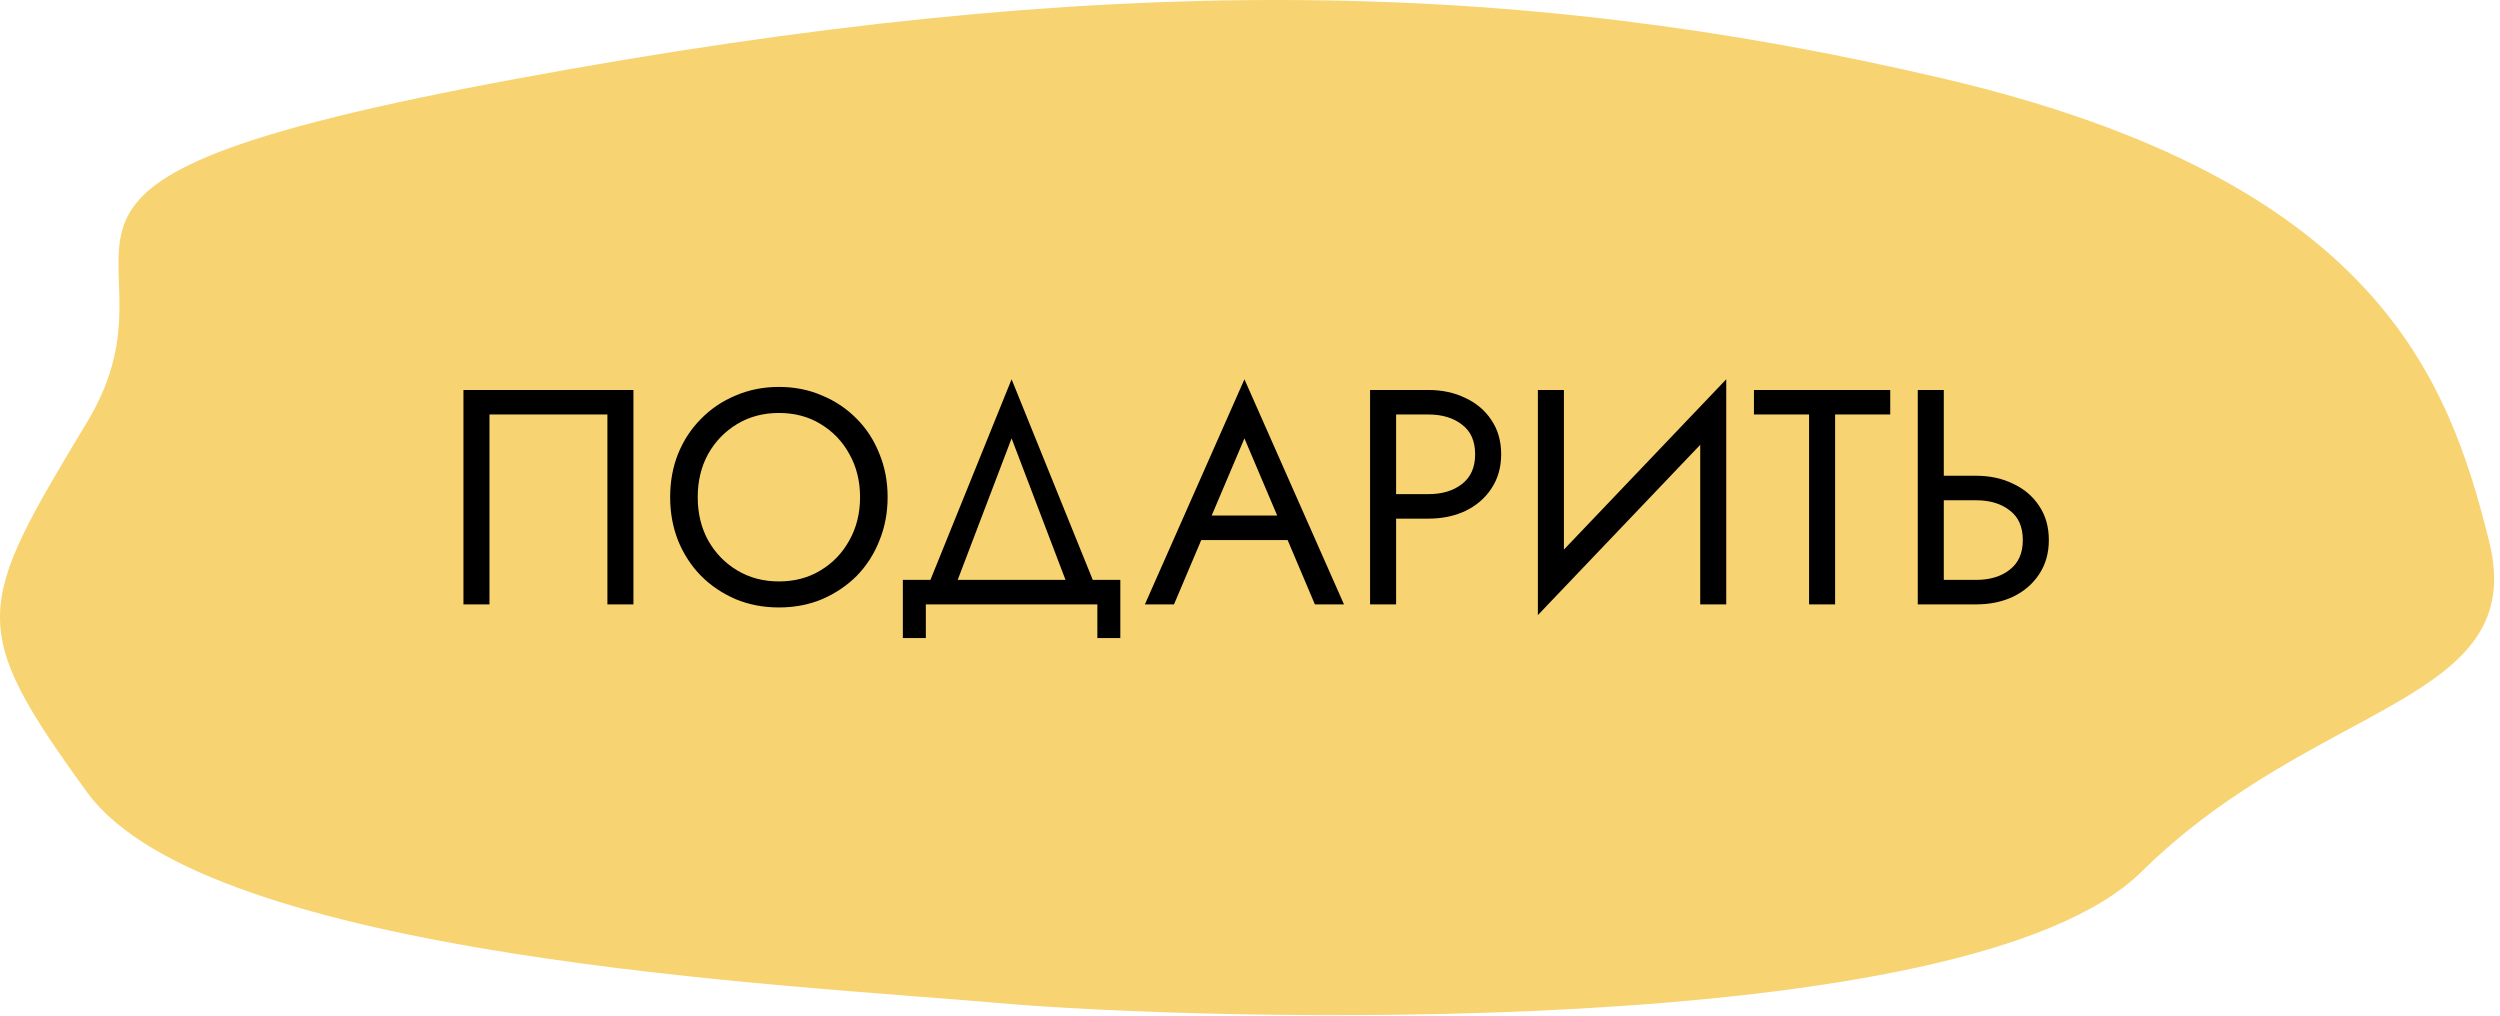
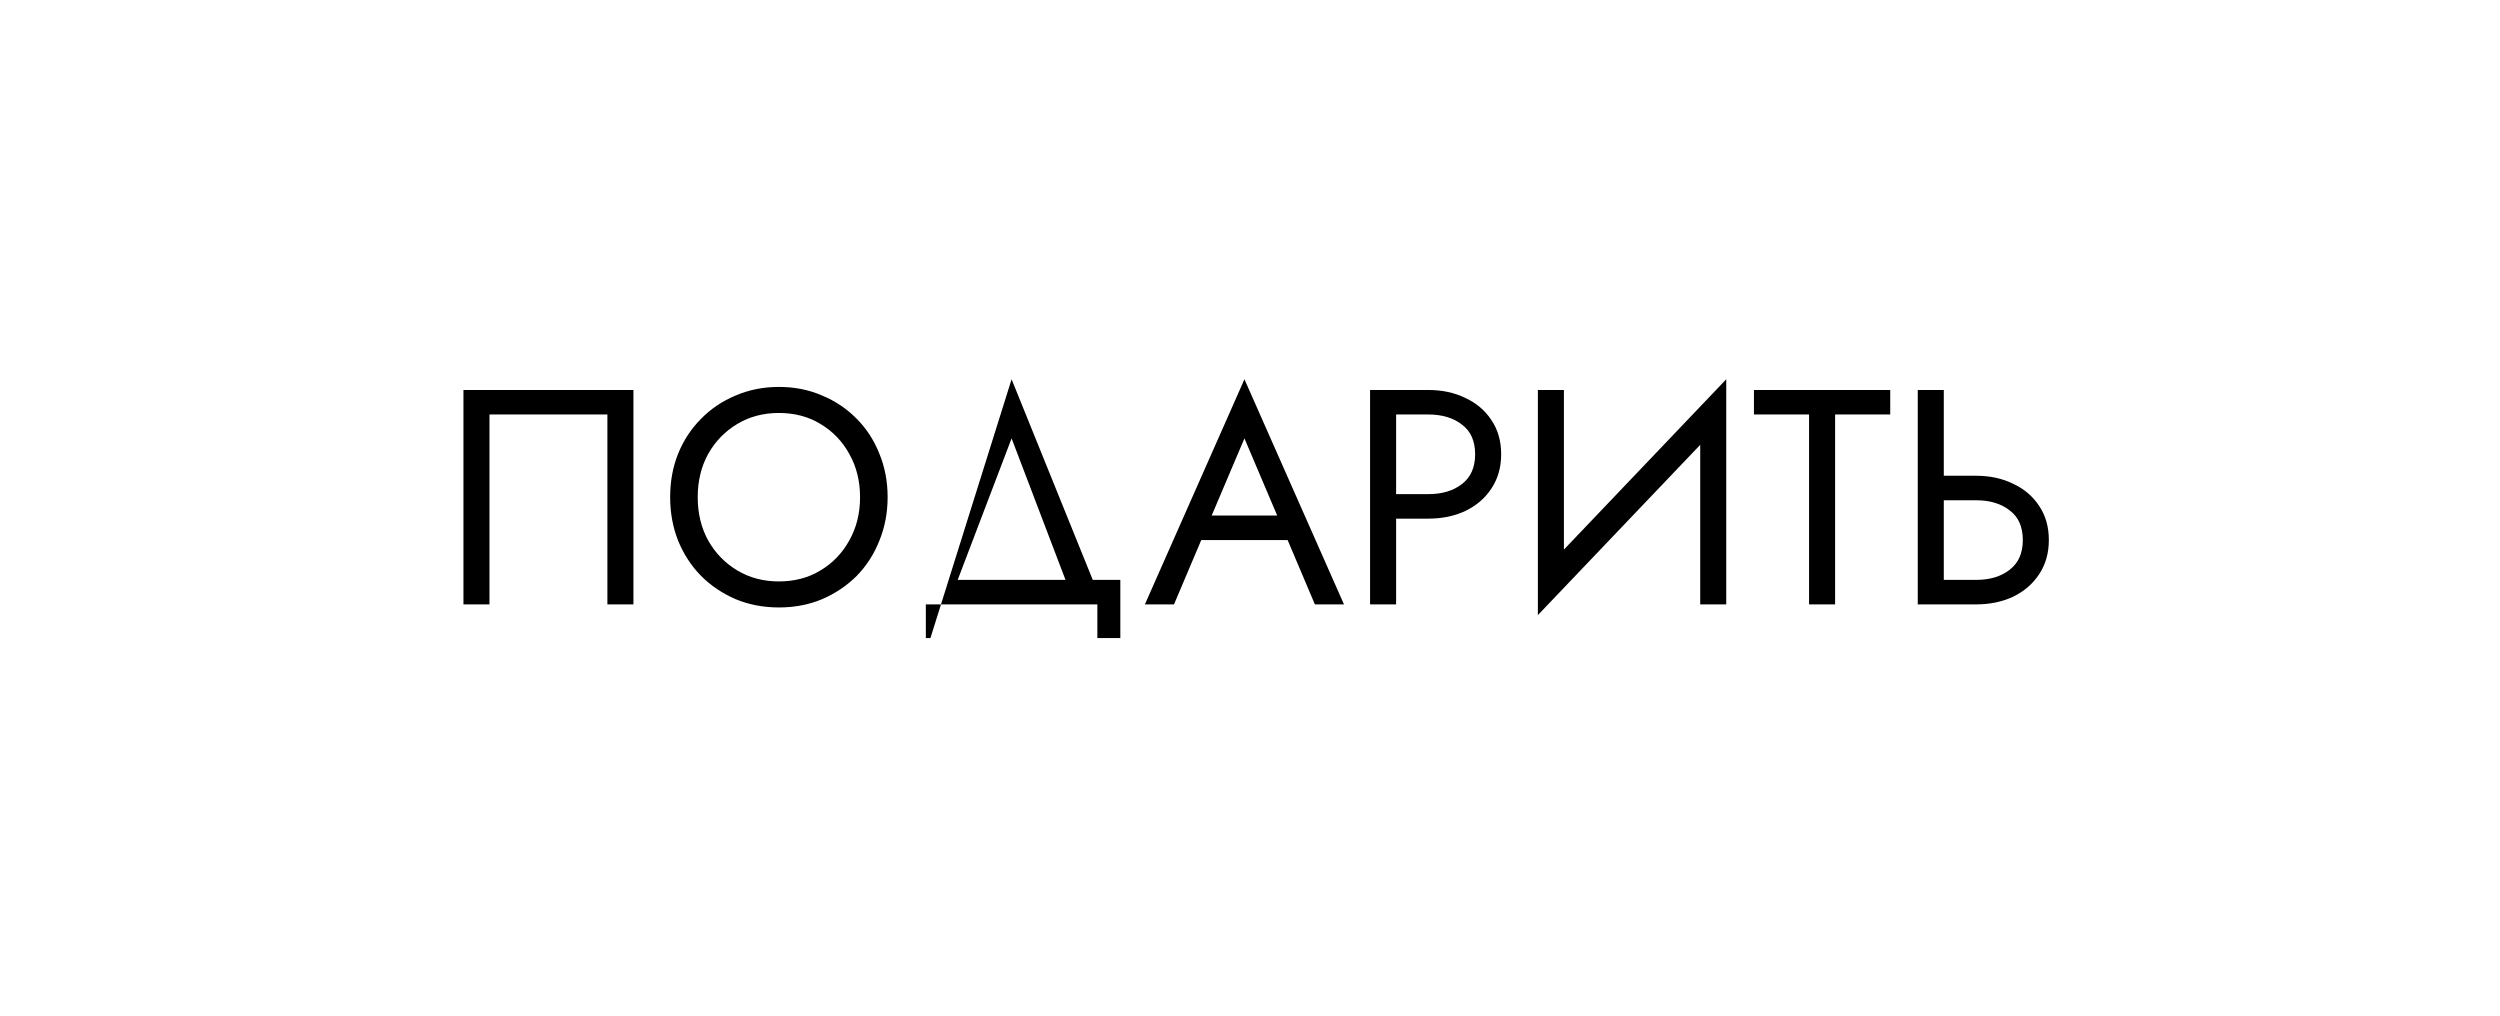
<svg xmlns="http://www.w3.org/2000/svg" width="182" height="74" viewBox="0 0 182 74" fill="none">
-   <path fill-rule="evenodd" clip-rule="evenodd" d="M6.349 57.688C-2.451 45.589 -1.775 44.194 6.349 30.715C14.473 17.235 -4.82 13.58 37.669 5.721C80.157 -2.137 109.96 -1.674 141.483 5.721C173.006 13.116 178.245 27.534 181.206 39.393C184.167 51.252 168.595 50.931 155.9 63.464C143.206 75.998 87.32 74.317 72.61 73.014C57.901 71.712 15.15 69.787 6.349 57.688Z" fill="#F7D471" />
-   <path d="M44.219 30.175H35.634V44H33.739V28.391H46.114V44H44.219V30.175ZM48.787 36.196C48.787 35.051 48.98 33.995 49.367 33.029C49.768 32.048 50.325 31.201 51.039 30.487C51.752 29.759 52.592 29.194 53.559 28.793C54.525 28.376 55.573 28.168 56.703 28.168C57.847 28.168 58.895 28.376 59.847 28.793C60.813 29.194 61.653 29.759 62.367 30.487C63.08 31.201 63.63 32.048 64.017 33.029C64.418 33.995 64.619 35.051 64.619 36.196C64.619 37.325 64.418 38.381 64.017 39.362C63.63 40.343 63.08 41.198 62.367 41.926C61.653 42.64 60.813 43.205 59.847 43.621C58.895 44.022 57.847 44.223 56.703 44.223C55.573 44.223 54.525 44.022 53.559 43.621C52.592 43.205 51.752 42.64 51.039 41.926C50.325 41.198 49.768 40.343 49.367 39.362C48.98 38.381 48.787 37.325 48.787 36.196ZM50.794 36.196C50.794 37.37 51.046 38.418 51.552 39.34C52.072 40.261 52.778 40.99 53.67 41.525C54.562 42.06 55.573 42.328 56.703 42.328C57.847 42.328 58.858 42.06 59.735 41.525C60.627 40.99 61.326 40.261 61.831 39.34C62.352 38.418 62.612 37.37 62.612 36.196C62.612 35.021 62.352 33.973 61.831 33.051C61.326 32.13 60.627 31.401 59.735 30.866C58.858 30.331 57.847 30.064 56.703 30.064C55.573 30.064 54.562 30.331 53.67 30.866C52.778 31.401 52.072 32.13 51.552 33.051C51.046 33.973 50.794 35.021 50.794 36.196ZM79.888 44H67.401V46.453H65.728V42.216H67.735L73.644 27.611L79.553 42.216H81.56V46.453H79.888V44ZM73.644 31.914L69.72 42.216H77.569L73.644 31.914ZM95.724 44L93.74 39.317H87.451L85.467 44H83.348L90.595 27.611L97.842 44H95.724ZM90.595 31.914L88.21 37.533H92.981L90.595 31.914ZM99.741 28.391H103.978C104.989 28.391 105.888 28.584 106.676 28.971C107.479 29.343 108.111 29.878 108.571 30.576C109.047 31.275 109.285 32.108 109.285 33.074C109.285 34.025 109.047 34.858 108.571 35.571C108.111 36.27 107.479 36.812 106.676 37.199C105.888 37.571 104.989 37.757 103.978 37.757H101.637V44H99.741V28.391ZM103.978 30.175H101.637V35.973H103.978C104.989 35.973 105.806 35.727 106.431 35.237C107.07 34.746 107.39 34.025 107.39 33.074C107.39 32.108 107.07 31.387 106.431 30.911C105.806 30.42 104.989 30.175 103.978 30.175ZM113.853 28.391V40.009L125.671 27.611V44H123.776V32.383L111.957 44.78V28.391H113.853ZM127.687 30.175V28.391H137.609V30.175H133.596V44H131.7V30.175H127.687ZM139.613 28.391H141.508V34.635H143.849C144.86 34.635 145.76 34.828 146.547 35.214C147.35 35.586 147.982 36.121 148.443 36.82C148.919 37.519 149.156 38.351 149.156 39.317C149.156 40.269 148.919 41.101 148.443 41.815C147.982 42.513 147.35 43.056 146.547 43.443C145.76 43.814 144.86 44 143.849 44H139.613V28.391ZM143.849 36.419H141.508V42.216H143.849C144.86 42.216 145.678 41.971 146.302 41.48C146.941 40.99 147.261 40.269 147.261 39.317C147.261 38.351 146.941 37.63 146.302 37.154C145.678 36.664 144.86 36.419 143.849 36.419Z" fill="black" />
+   <path d="M44.219 30.175H35.634V44H33.739V28.391H46.114V44H44.219V30.175ZM48.787 36.196C48.787 35.051 48.98 33.995 49.367 33.029C49.768 32.048 50.325 31.201 51.039 30.487C51.752 29.759 52.592 29.194 53.559 28.793C54.525 28.376 55.573 28.168 56.703 28.168C57.847 28.168 58.895 28.376 59.847 28.793C60.813 29.194 61.653 29.759 62.367 30.487C63.08 31.201 63.63 32.048 64.017 33.029C64.418 33.995 64.619 35.051 64.619 36.196C64.619 37.325 64.418 38.381 64.017 39.362C63.63 40.343 63.08 41.198 62.367 41.926C61.653 42.64 60.813 43.205 59.847 43.621C58.895 44.022 57.847 44.223 56.703 44.223C55.573 44.223 54.525 44.022 53.559 43.621C52.592 43.205 51.752 42.64 51.039 41.926C50.325 41.198 49.768 40.343 49.367 39.362C48.98 38.381 48.787 37.325 48.787 36.196ZM50.794 36.196C50.794 37.37 51.046 38.418 51.552 39.34C52.072 40.261 52.778 40.99 53.67 41.525C54.562 42.06 55.573 42.328 56.703 42.328C57.847 42.328 58.858 42.06 59.735 41.525C60.627 40.99 61.326 40.261 61.831 39.34C62.352 38.418 62.612 37.37 62.612 36.196C62.612 35.021 62.352 33.973 61.831 33.051C61.326 32.13 60.627 31.401 59.735 30.866C58.858 30.331 57.847 30.064 56.703 30.064C55.573 30.064 54.562 30.331 53.67 30.866C52.778 31.401 52.072 32.13 51.552 33.051C51.046 33.973 50.794 35.021 50.794 36.196ZM79.888 44H67.401V46.453H65.728H67.735L73.644 27.611L79.553 42.216H81.56V46.453H79.888V44ZM73.644 31.914L69.72 42.216H77.569L73.644 31.914ZM95.724 44L93.74 39.317H87.451L85.467 44H83.348L90.595 27.611L97.842 44H95.724ZM90.595 31.914L88.21 37.533H92.981L90.595 31.914ZM99.741 28.391H103.978C104.989 28.391 105.888 28.584 106.676 28.971C107.479 29.343 108.111 29.878 108.571 30.576C109.047 31.275 109.285 32.108 109.285 33.074C109.285 34.025 109.047 34.858 108.571 35.571C108.111 36.27 107.479 36.812 106.676 37.199C105.888 37.571 104.989 37.757 103.978 37.757H101.637V44H99.741V28.391ZM103.978 30.175H101.637V35.973H103.978C104.989 35.973 105.806 35.727 106.431 35.237C107.07 34.746 107.39 34.025 107.39 33.074C107.39 32.108 107.07 31.387 106.431 30.911C105.806 30.42 104.989 30.175 103.978 30.175ZM113.853 28.391V40.009L125.671 27.611V44H123.776V32.383L111.957 44.78V28.391H113.853ZM127.687 30.175V28.391H137.609V30.175H133.596V44H131.7V30.175H127.687ZM139.613 28.391H141.508V34.635H143.849C144.86 34.635 145.76 34.828 146.547 35.214C147.35 35.586 147.982 36.121 148.443 36.82C148.919 37.519 149.156 38.351 149.156 39.317C149.156 40.269 148.919 41.101 148.443 41.815C147.982 42.513 147.35 43.056 146.547 43.443C145.76 43.814 144.86 44 143.849 44H139.613V28.391ZM143.849 36.419H141.508V42.216H143.849C144.86 42.216 145.678 41.971 146.302 41.48C146.941 40.99 147.261 40.269 147.261 39.317C147.261 38.351 146.941 37.63 146.302 37.154C145.678 36.664 144.86 36.419 143.849 36.419Z" fill="black" />
</svg>